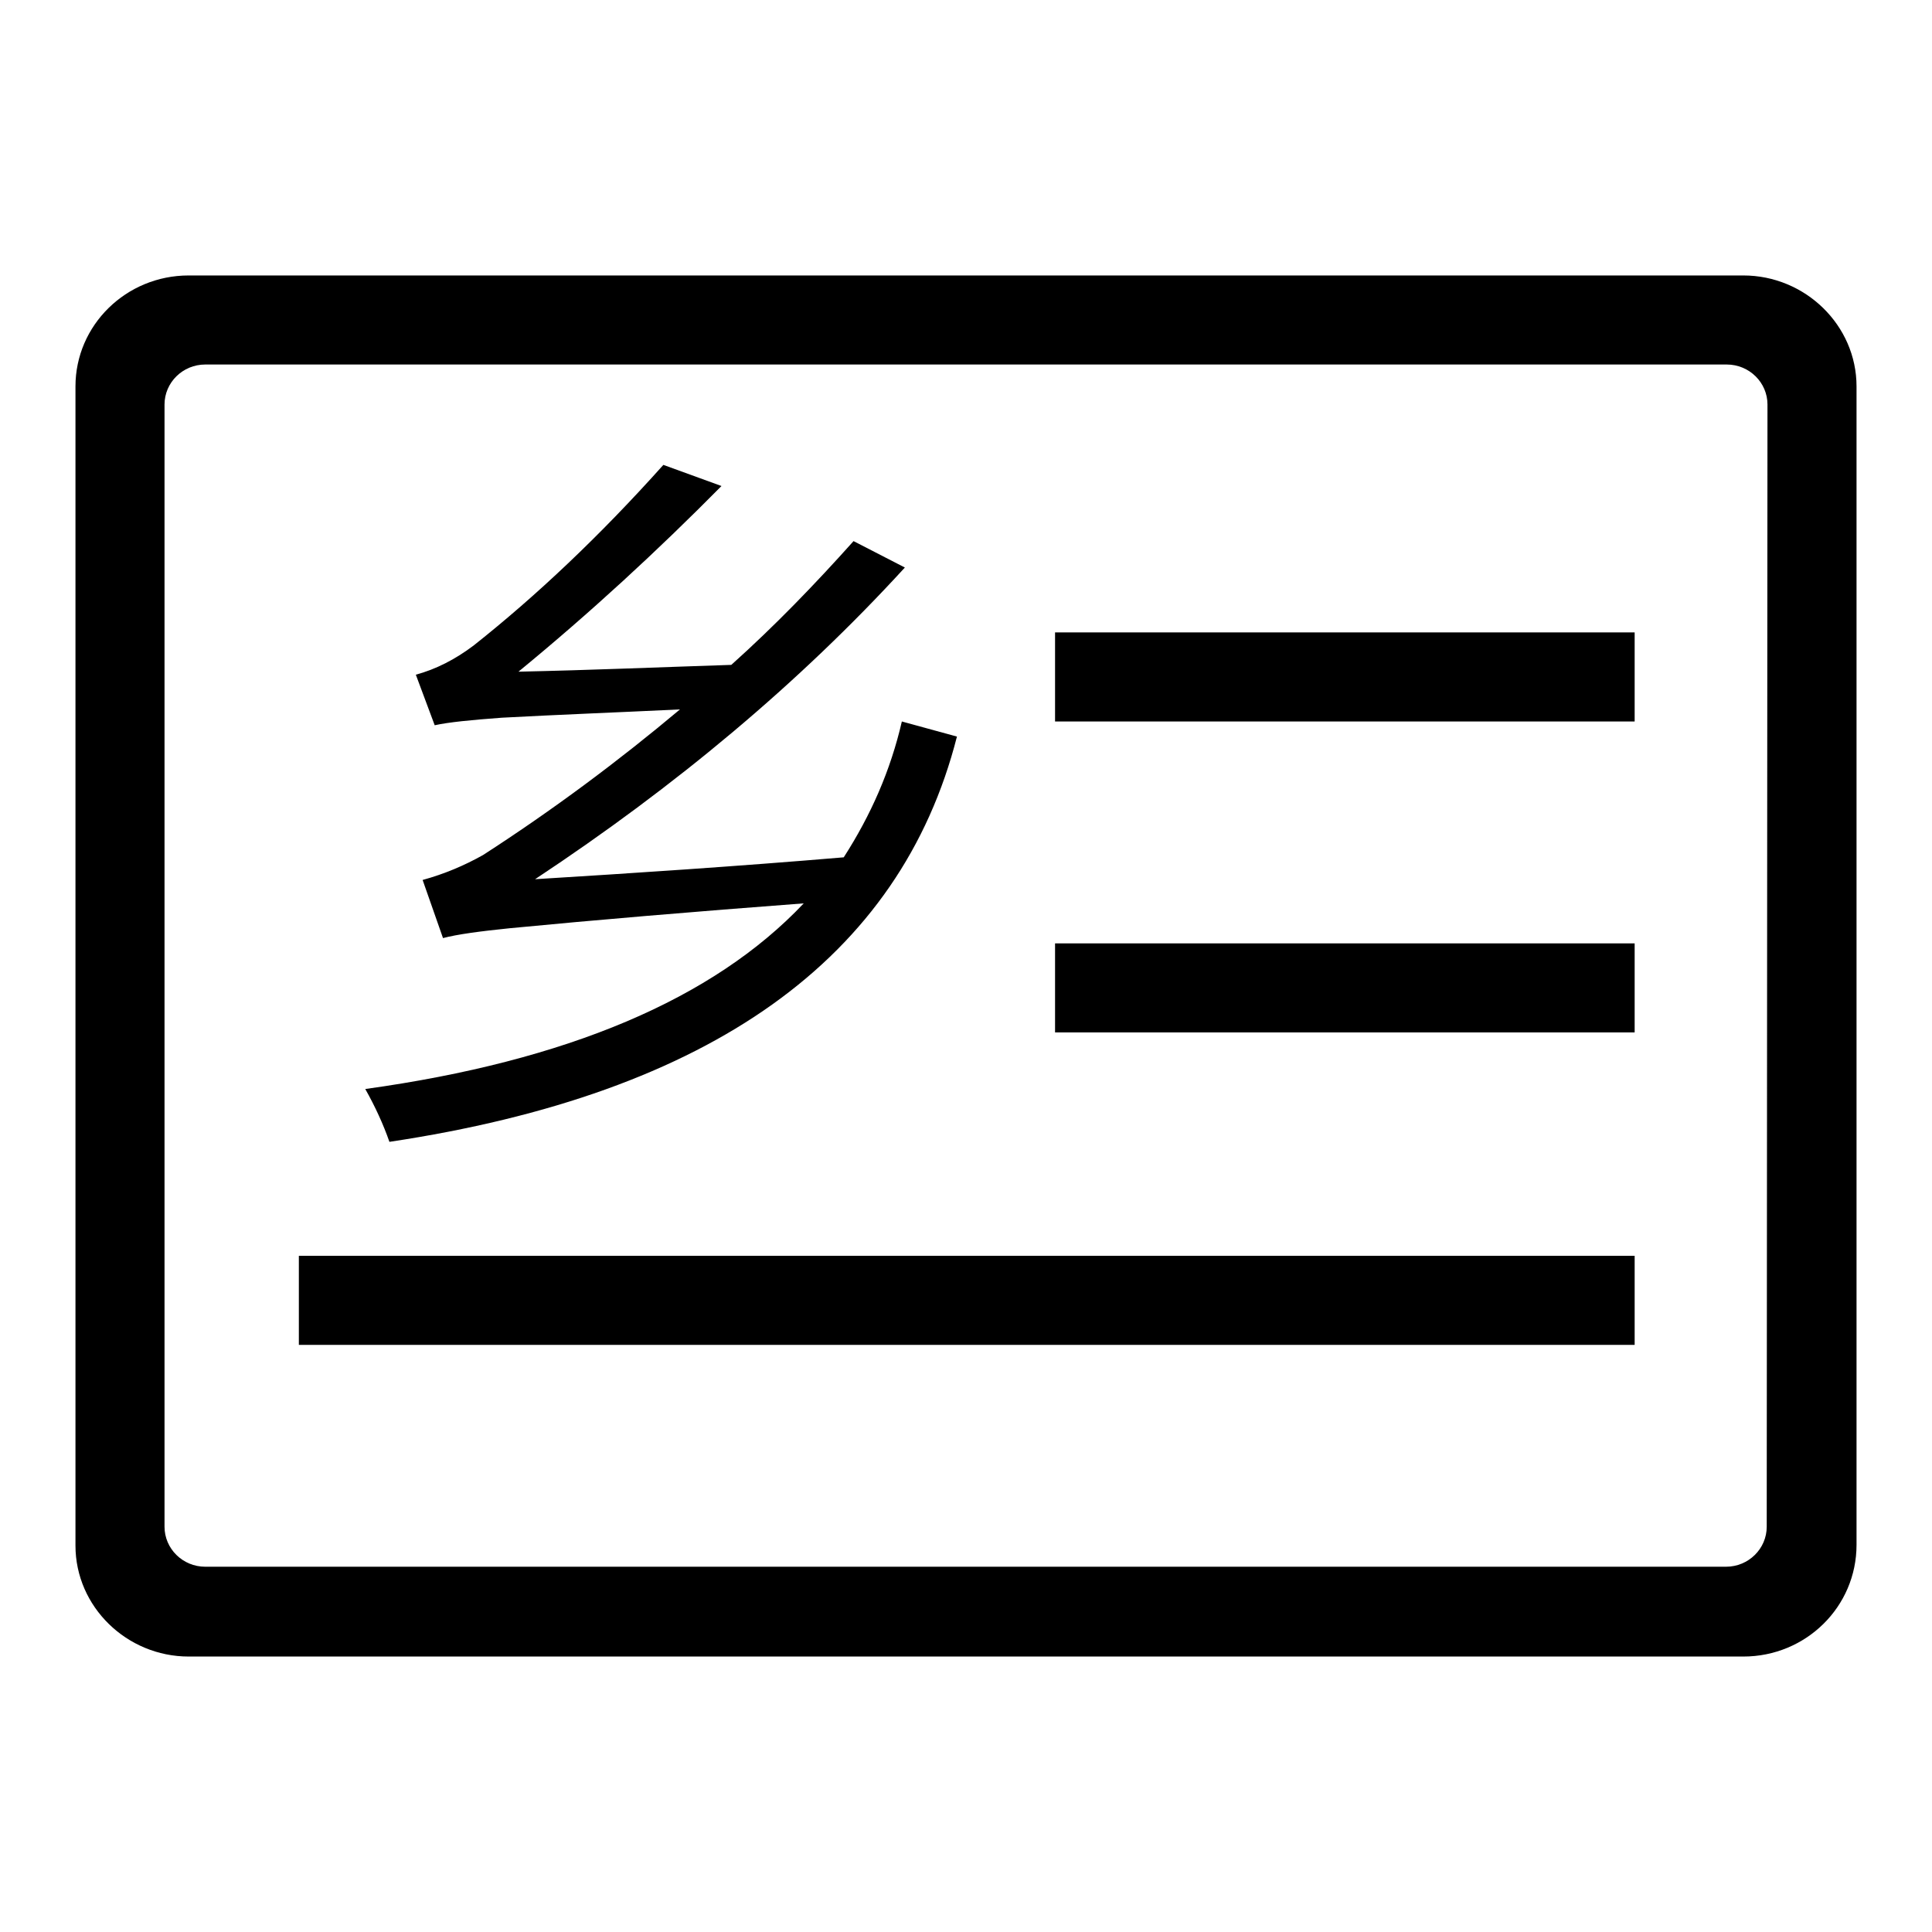
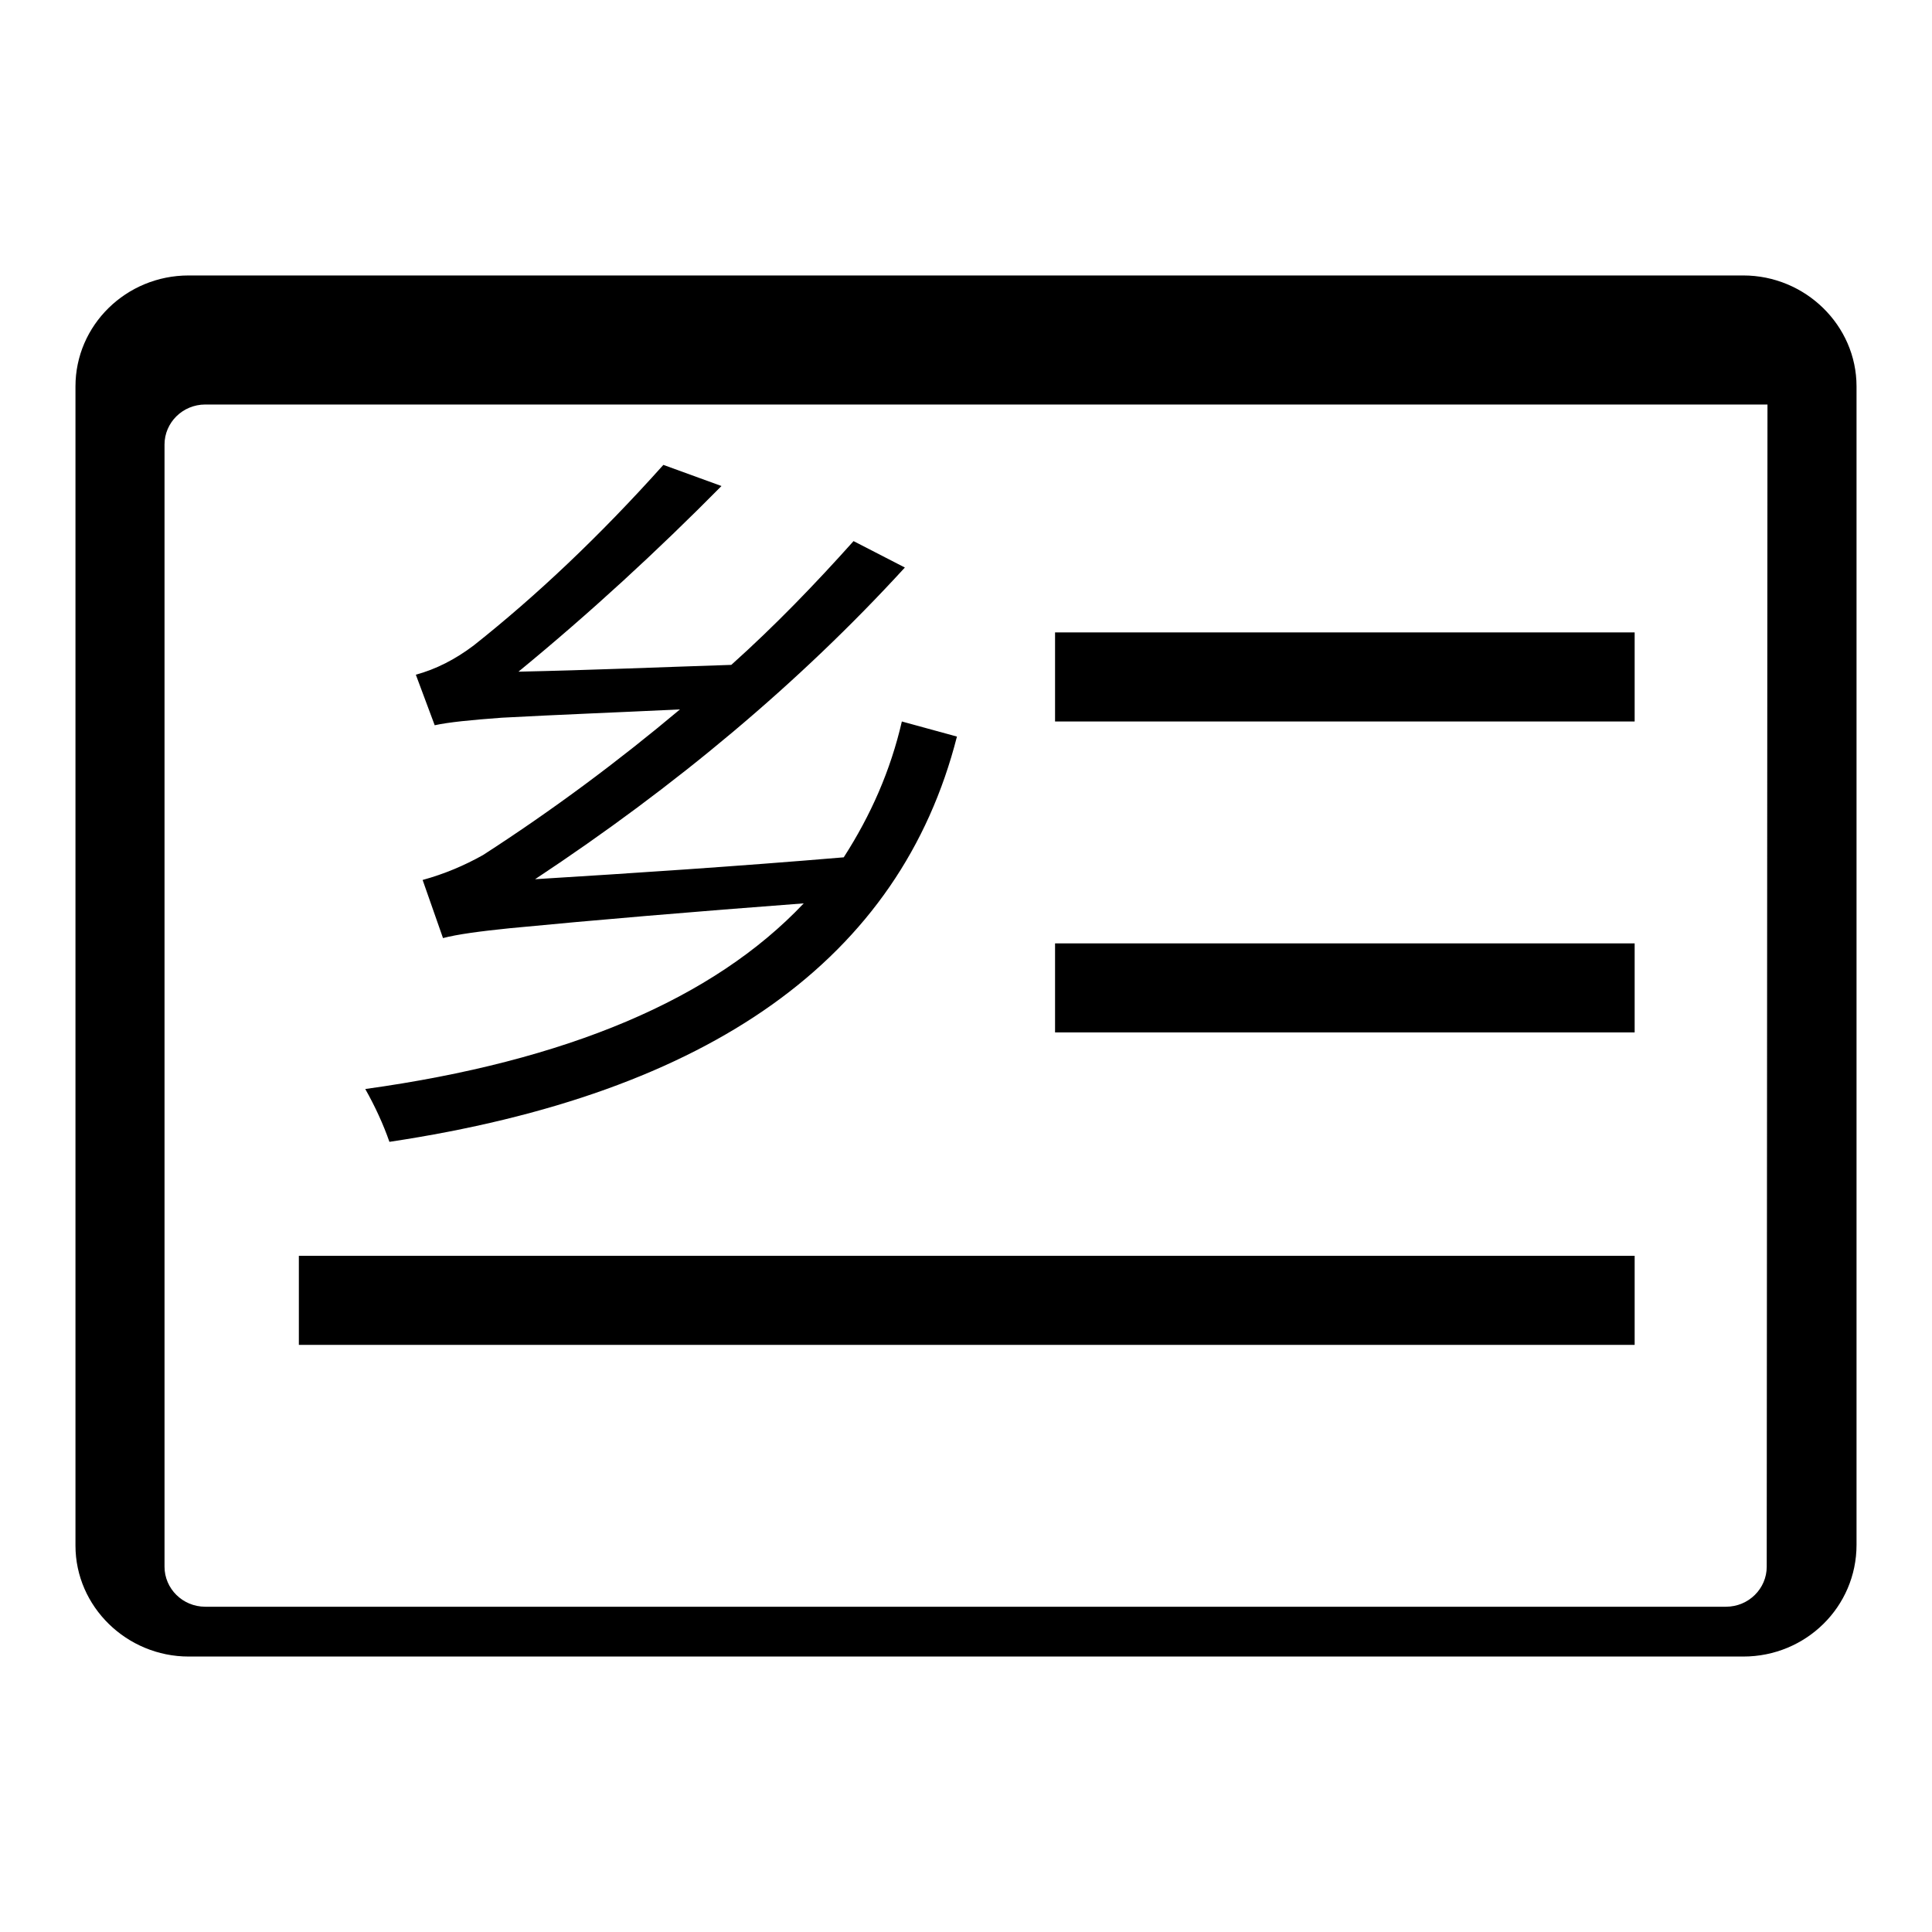
<svg xmlns="http://www.w3.org/2000/svg" version="1.1" x="0px" y="0px" viewBox="0 0 256 256" enable-background="new 0 0 256 256" xml:space="preserve">
  <g>
    <g>
-       <path fill="#000000" d="M231,219.5H25c-8.2,0-15-6.6-15-14.7V51.2c0-8.1,6.7-14.7,15-14.7H231c8.2,0,15,6.6,15,14.7v153.5C246,212.9,239.3,219.5,231,219.5z M234.2,53.6c0-2.9-2.4-5.3-5.4-5.3H27.2c-3,0-5.4,2.4-5.4,5.3v148.7c0,2.9,2.4,5.3,5.4,5.3h201.5c3,0,5.4-2.4,5.4-5.3L234.2,53.6L234.2,53.6z M139.8,125h76.8v11.8h-76.8V125z M139.8,83.8h76.8v11.8h-76.8V83.8z M119.5,95.6l7.3,2c-7.5,29.4-32.6,47.3-75.2,53.7c-0.8-2.3-1.9-4.7-3.2-7c26.7-3.7,46.1-11.9,58.1-24.6c-14.6,1.1-27.6,2.2-39,3.3c-3.9,0.4-6.9,0.8-8.8,1.3l-2.7-7.7c2.9-0.8,5.5-1.9,8-3.3c9.3-6,18-12.5,26.1-19.3c-8.3,0.4-16.2,0.7-23.6,1.1c-4.1,0.3-7.1,0.6-8.9,1l-2.5-6.7c2.6-0.7,5.2-2,7.7-3.9c8.2-6.5,16.6-14.4,25.1-23.9l7.7,2.8c-8.5,8.6-17.4,16.8-26.9,24.6c9.5-0.2,18.9-0.6,28.2-0.9c5.8-5.2,11.1-10.7,16.2-16.4l6.8,3.5c-14,15.3-30.4,29-49,41.3c13-0.8,26.7-1.7,40.9-2.9C115.4,108,118,102.1,119.5,95.6z M216.6,178.2h-177v-11.8h177V178.2L216.6,178.2z" />
+       <path fill="#000000" d="M231,219.5H25c-8.2,0-15-6.6-15-14.7V51.2c0-8.1,6.7-14.7,15-14.7H231c8.2,0,15,6.6,15,14.7v153.5C246,212.9,239.3,219.5,231,219.5z M234.2,53.6H27.2c-3,0-5.4,2.4-5.4,5.3v148.7c0,2.9,2.4,5.3,5.4,5.3h201.5c3,0,5.4-2.4,5.4-5.3L234.2,53.6L234.2,53.6z M139.8,125h76.8v11.8h-76.8V125z M139.8,83.8h76.8v11.8h-76.8V83.8z M119.5,95.6l7.3,2c-7.5,29.4-32.6,47.3-75.2,53.7c-0.8-2.3-1.9-4.7-3.2-7c26.7-3.7,46.1-11.9,58.1-24.6c-14.6,1.1-27.6,2.2-39,3.3c-3.9,0.4-6.9,0.8-8.8,1.3l-2.7-7.7c2.9-0.8,5.5-1.9,8-3.3c9.3-6,18-12.5,26.1-19.3c-8.3,0.4-16.2,0.7-23.6,1.1c-4.1,0.3-7.1,0.6-8.9,1l-2.5-6.7c2.6-0.7,5.2-2,7.7-3.9c8.2-6.5,16.6-14.4,25.1-23.9l7.7,2.8c-8.5,8.6-17.4,16.8-26.9,24.6c9.5-0.2,18.9-0.6,28.2-0.9c5.8-5.2,11.1-10.7,16.2-16.4l6.8,3.5c-14,15.3-30.4,29-49,41.3c13-0.8,26.7-1.7,40.9-2.9C115.4,108,118,102.1,119.5,95.6z M216.6,178.2h-177v-11.8h177V178.2L216.6,178.2z" />
    </g>
  </g>
</svg>